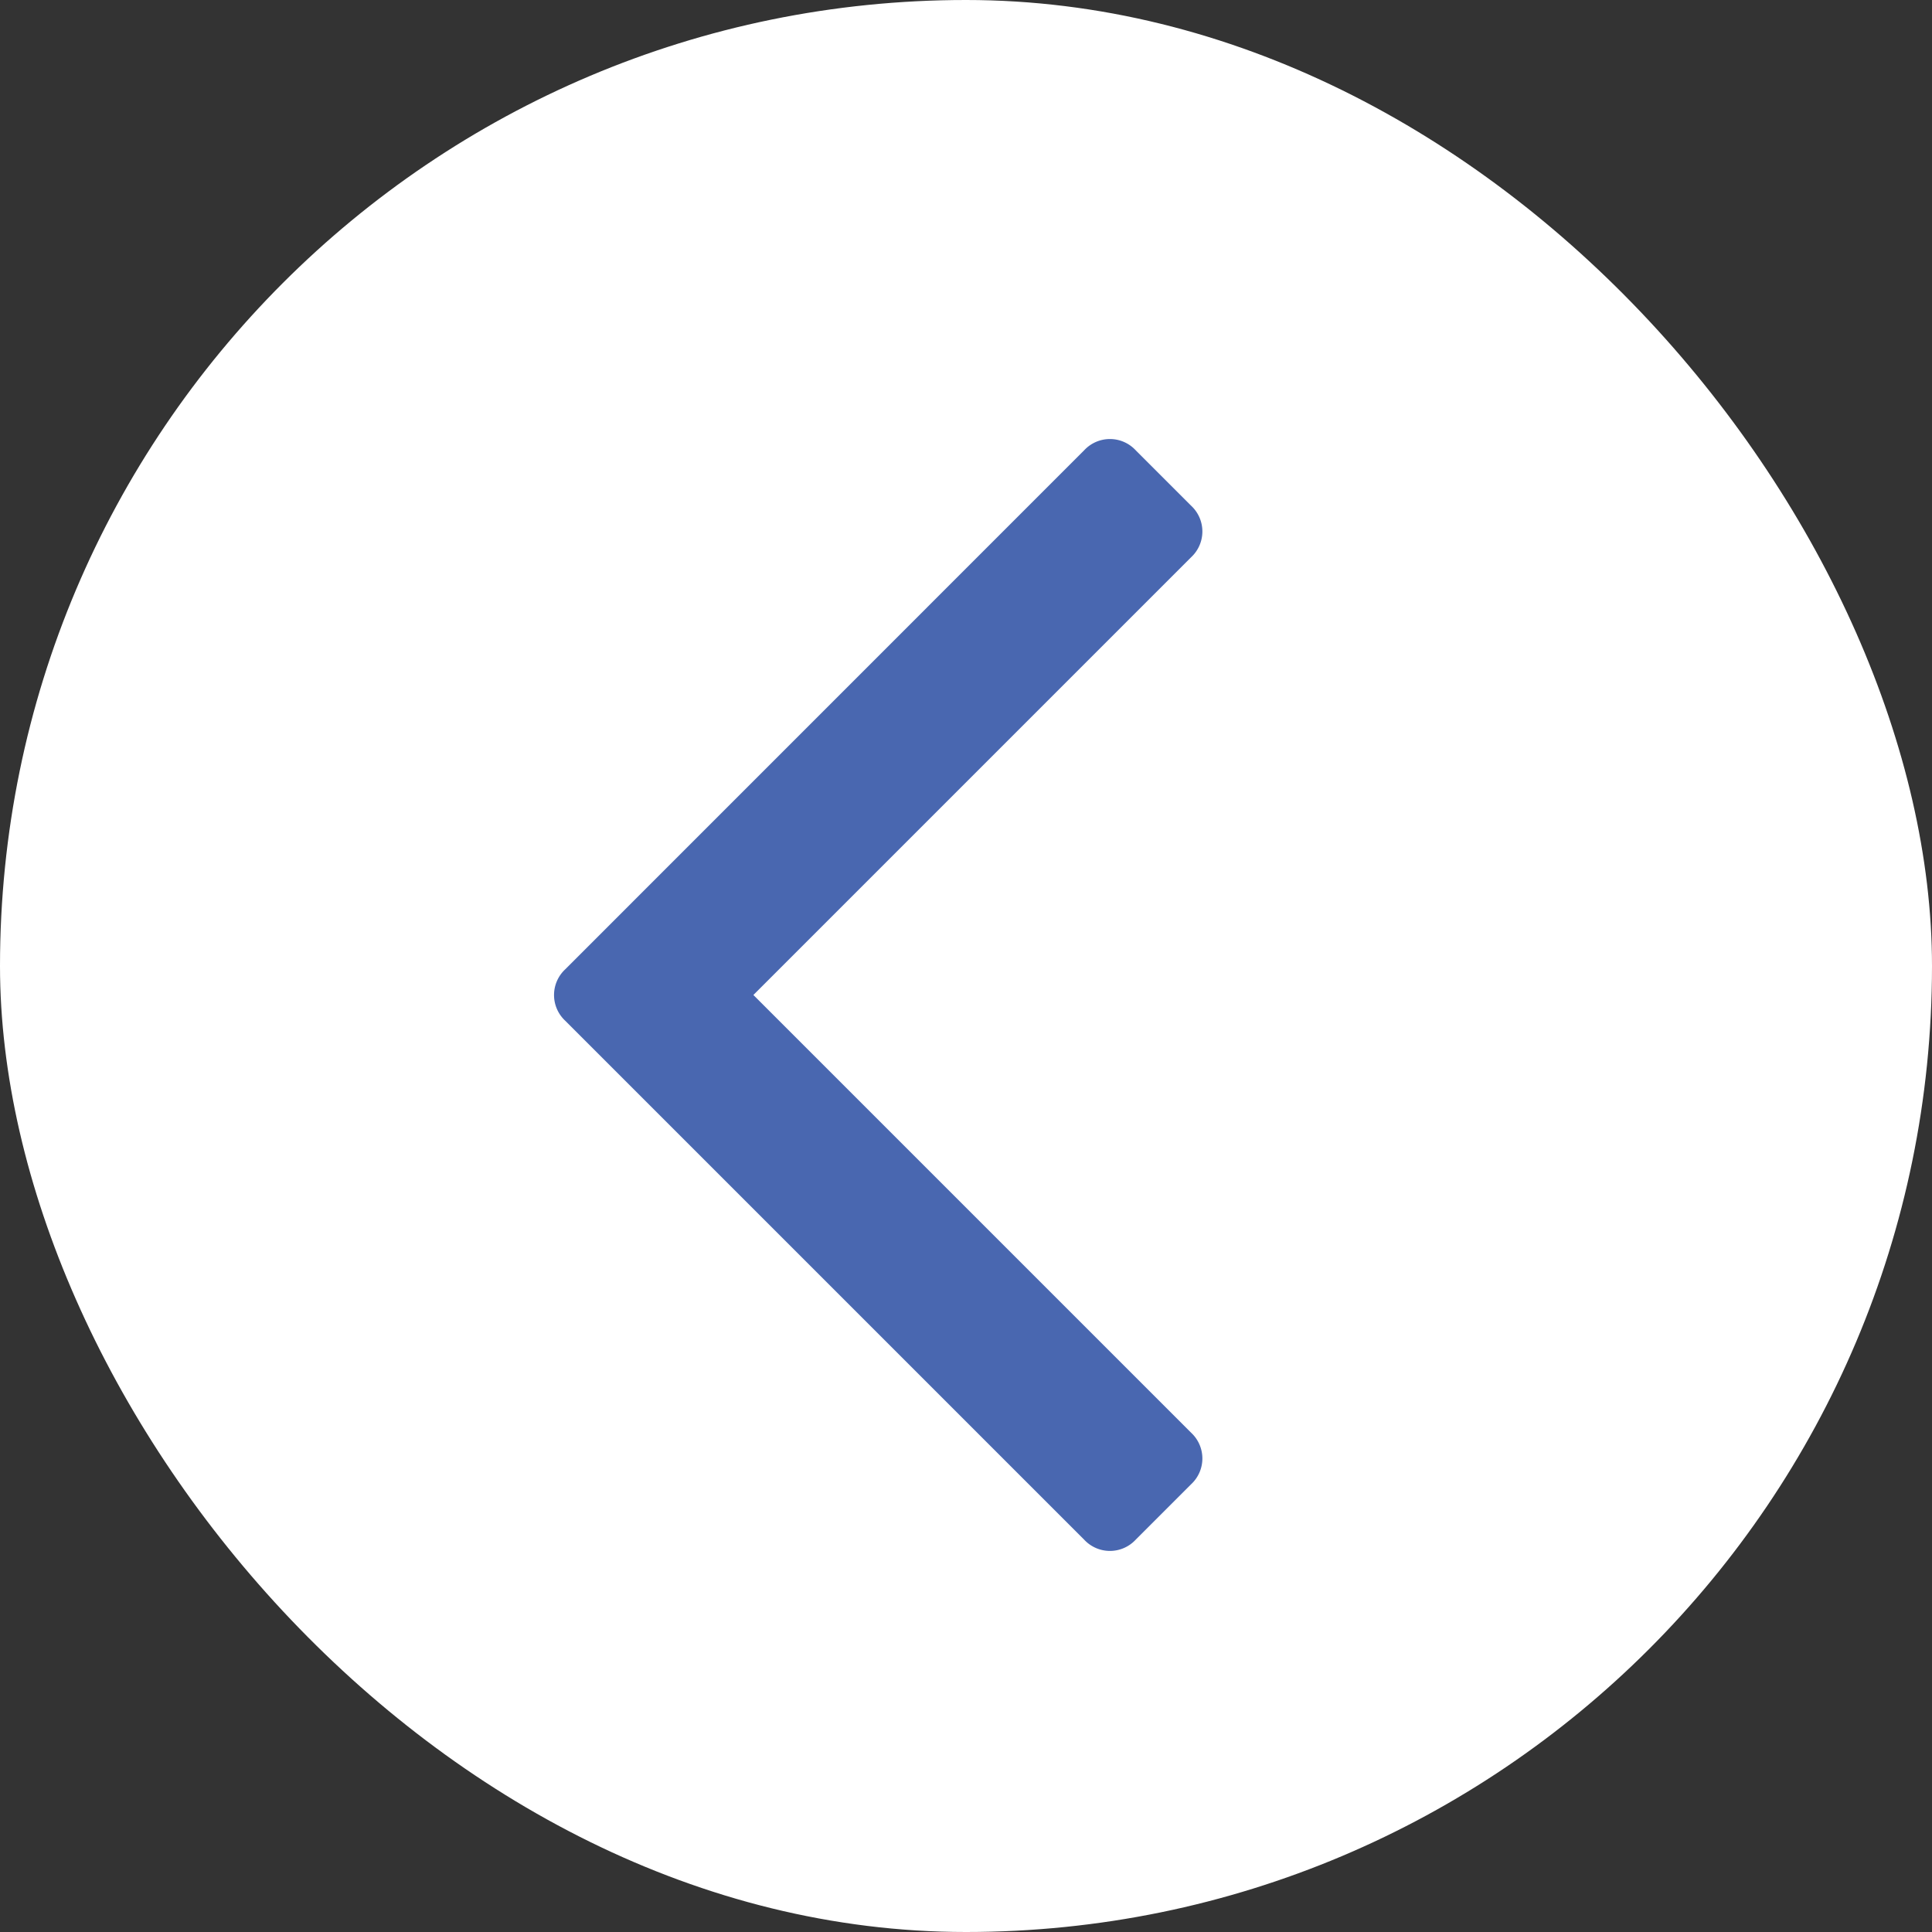
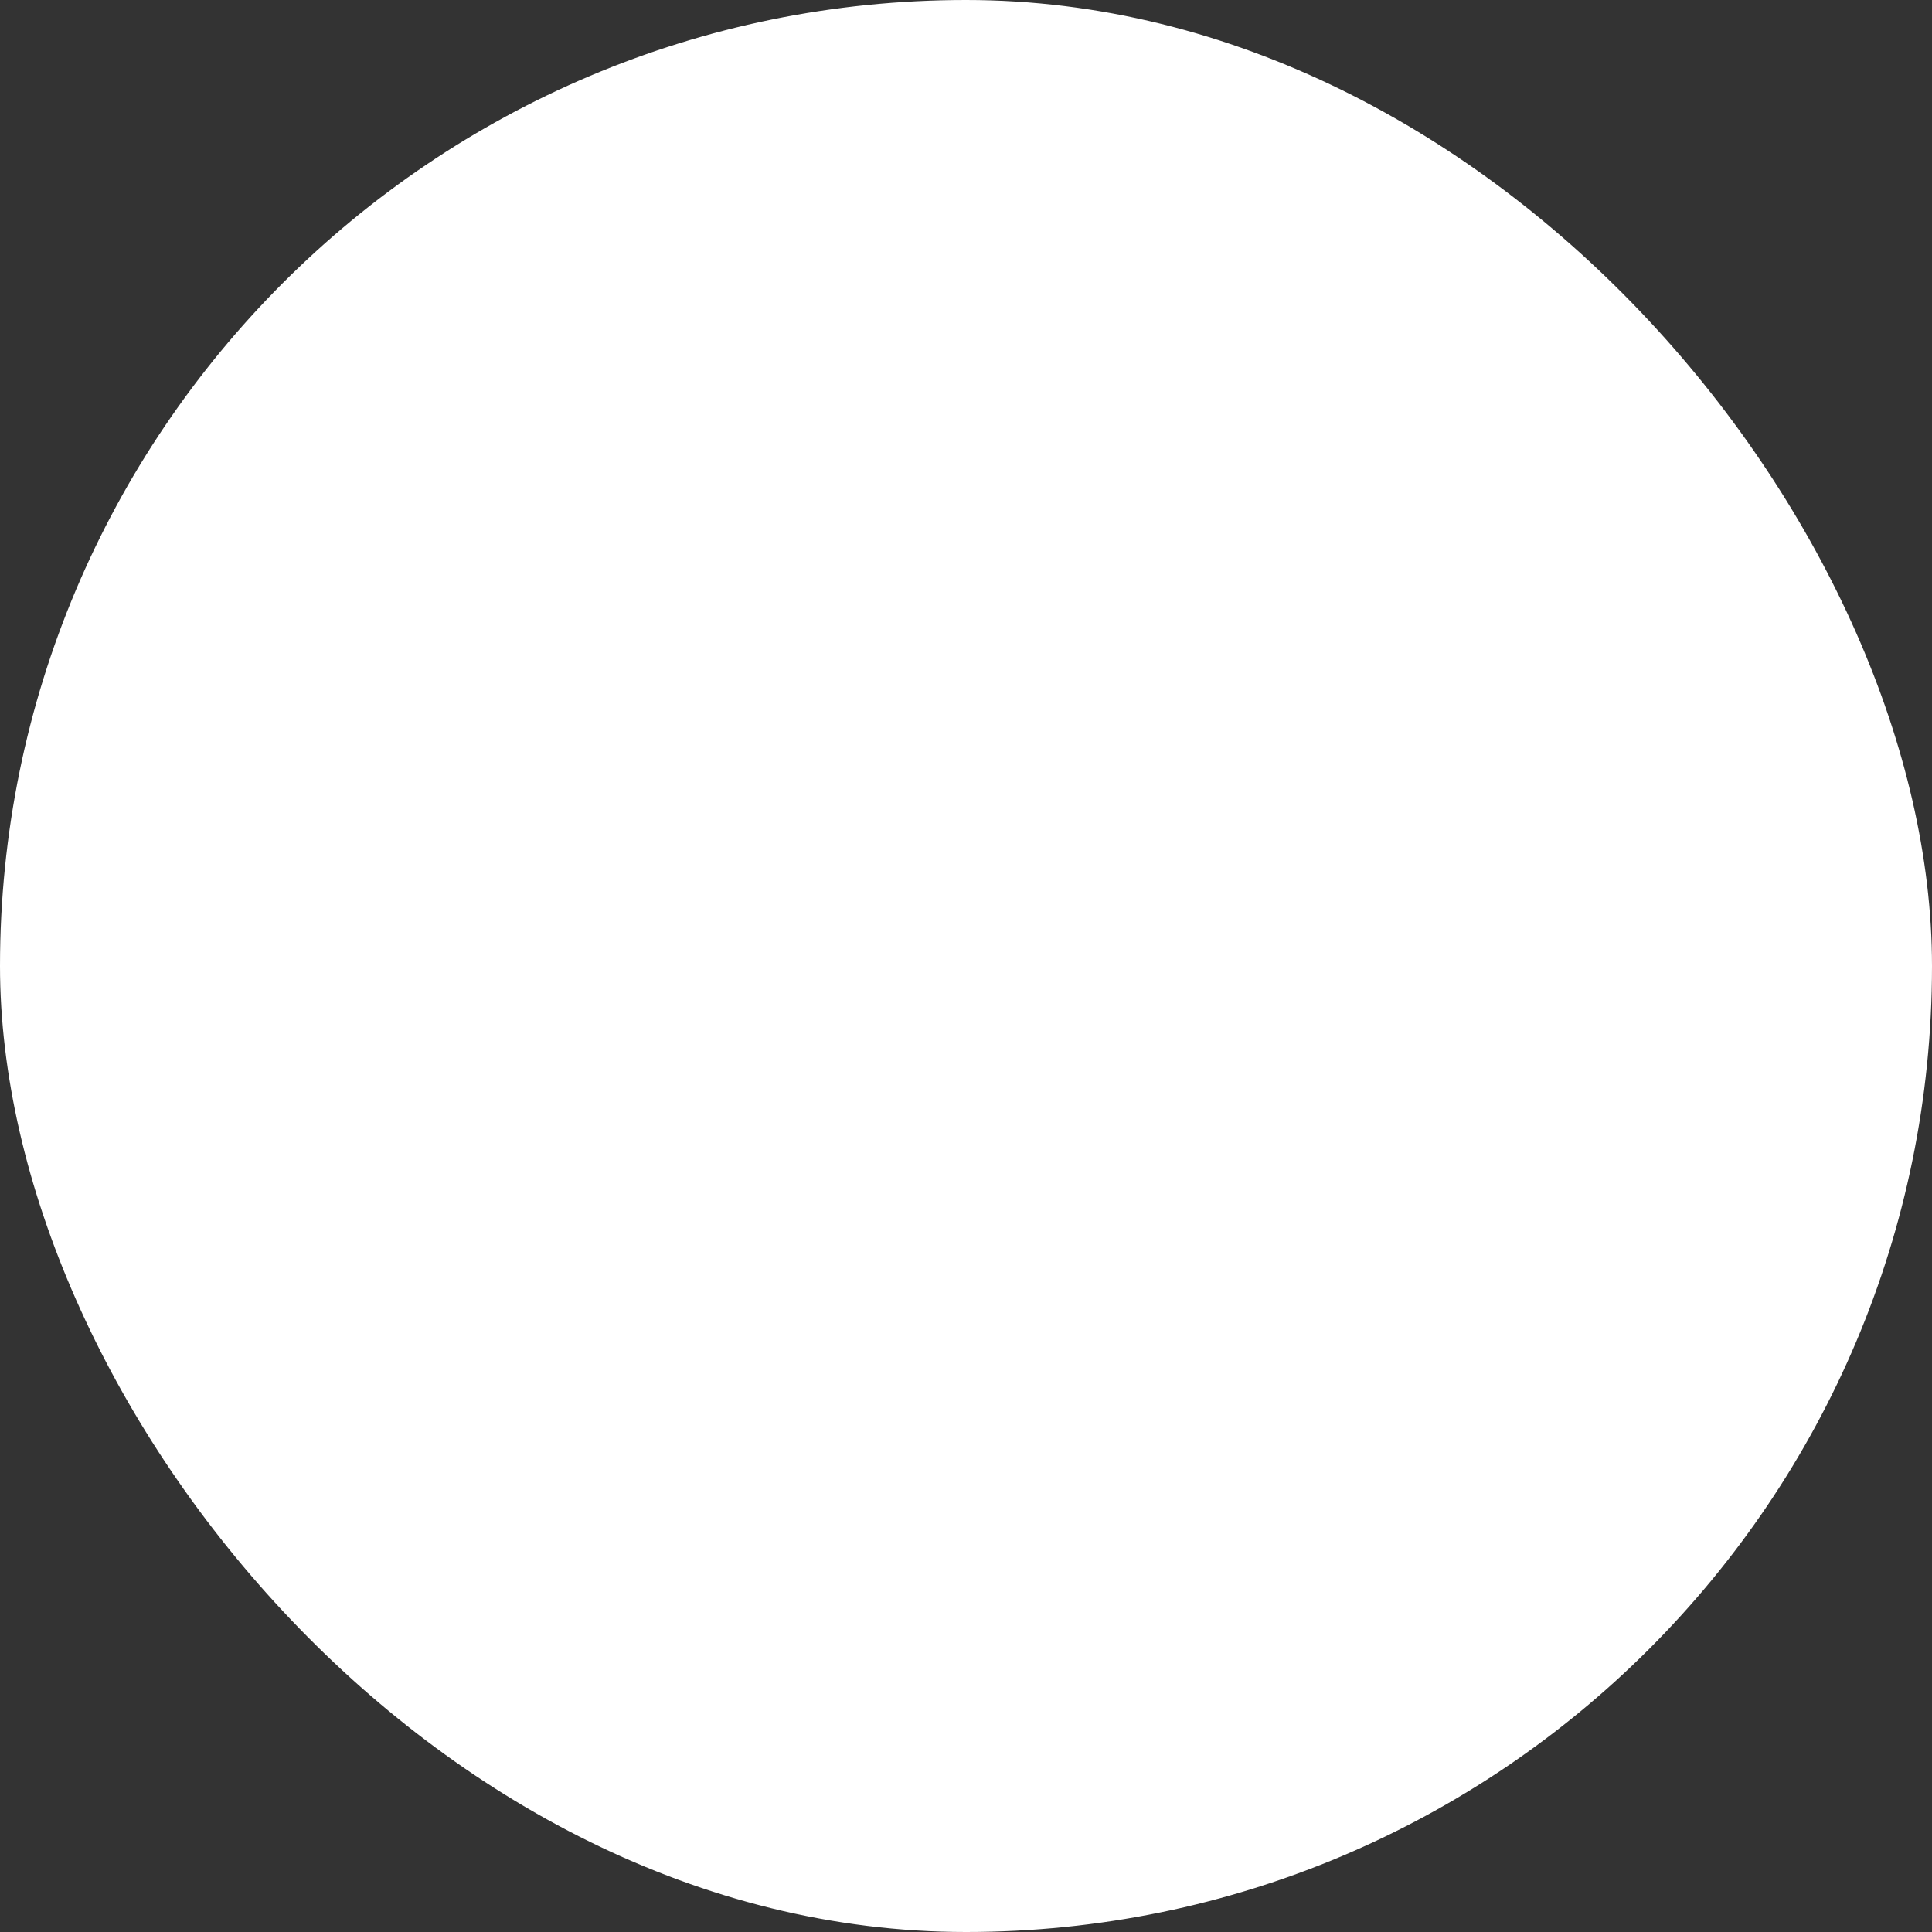
<svg xmlns="http://www.w3.org/2000/svg" id="calender_back" width="22" height="22" viewBox="0 0 22 22">
  <rect x="0" y="0" width="22" height="22" fill="#333333" stroke="none" />
  <rect id="사각형_344" data-name="사각형 344" width="22" height="22" rx="11" fill="#fff" />
-   <path id="패스_191" data-name="패스 191" d="M12.535,6.039,6.622.127a.4.4,0,0,0-.583,0L.127,6.039a.4.4,0,0,0,0,.584l.634.634a.4.4,0,0,0,.584,0L6.331,2.271l4.986,4.986a.4.4,0,0,0,.584,0l.634-.634a.4.4,0,0,0,0-.584Z" transform="translate(6.308 17.661) rotate(-90)" fill="#4967b0" />
</svg>